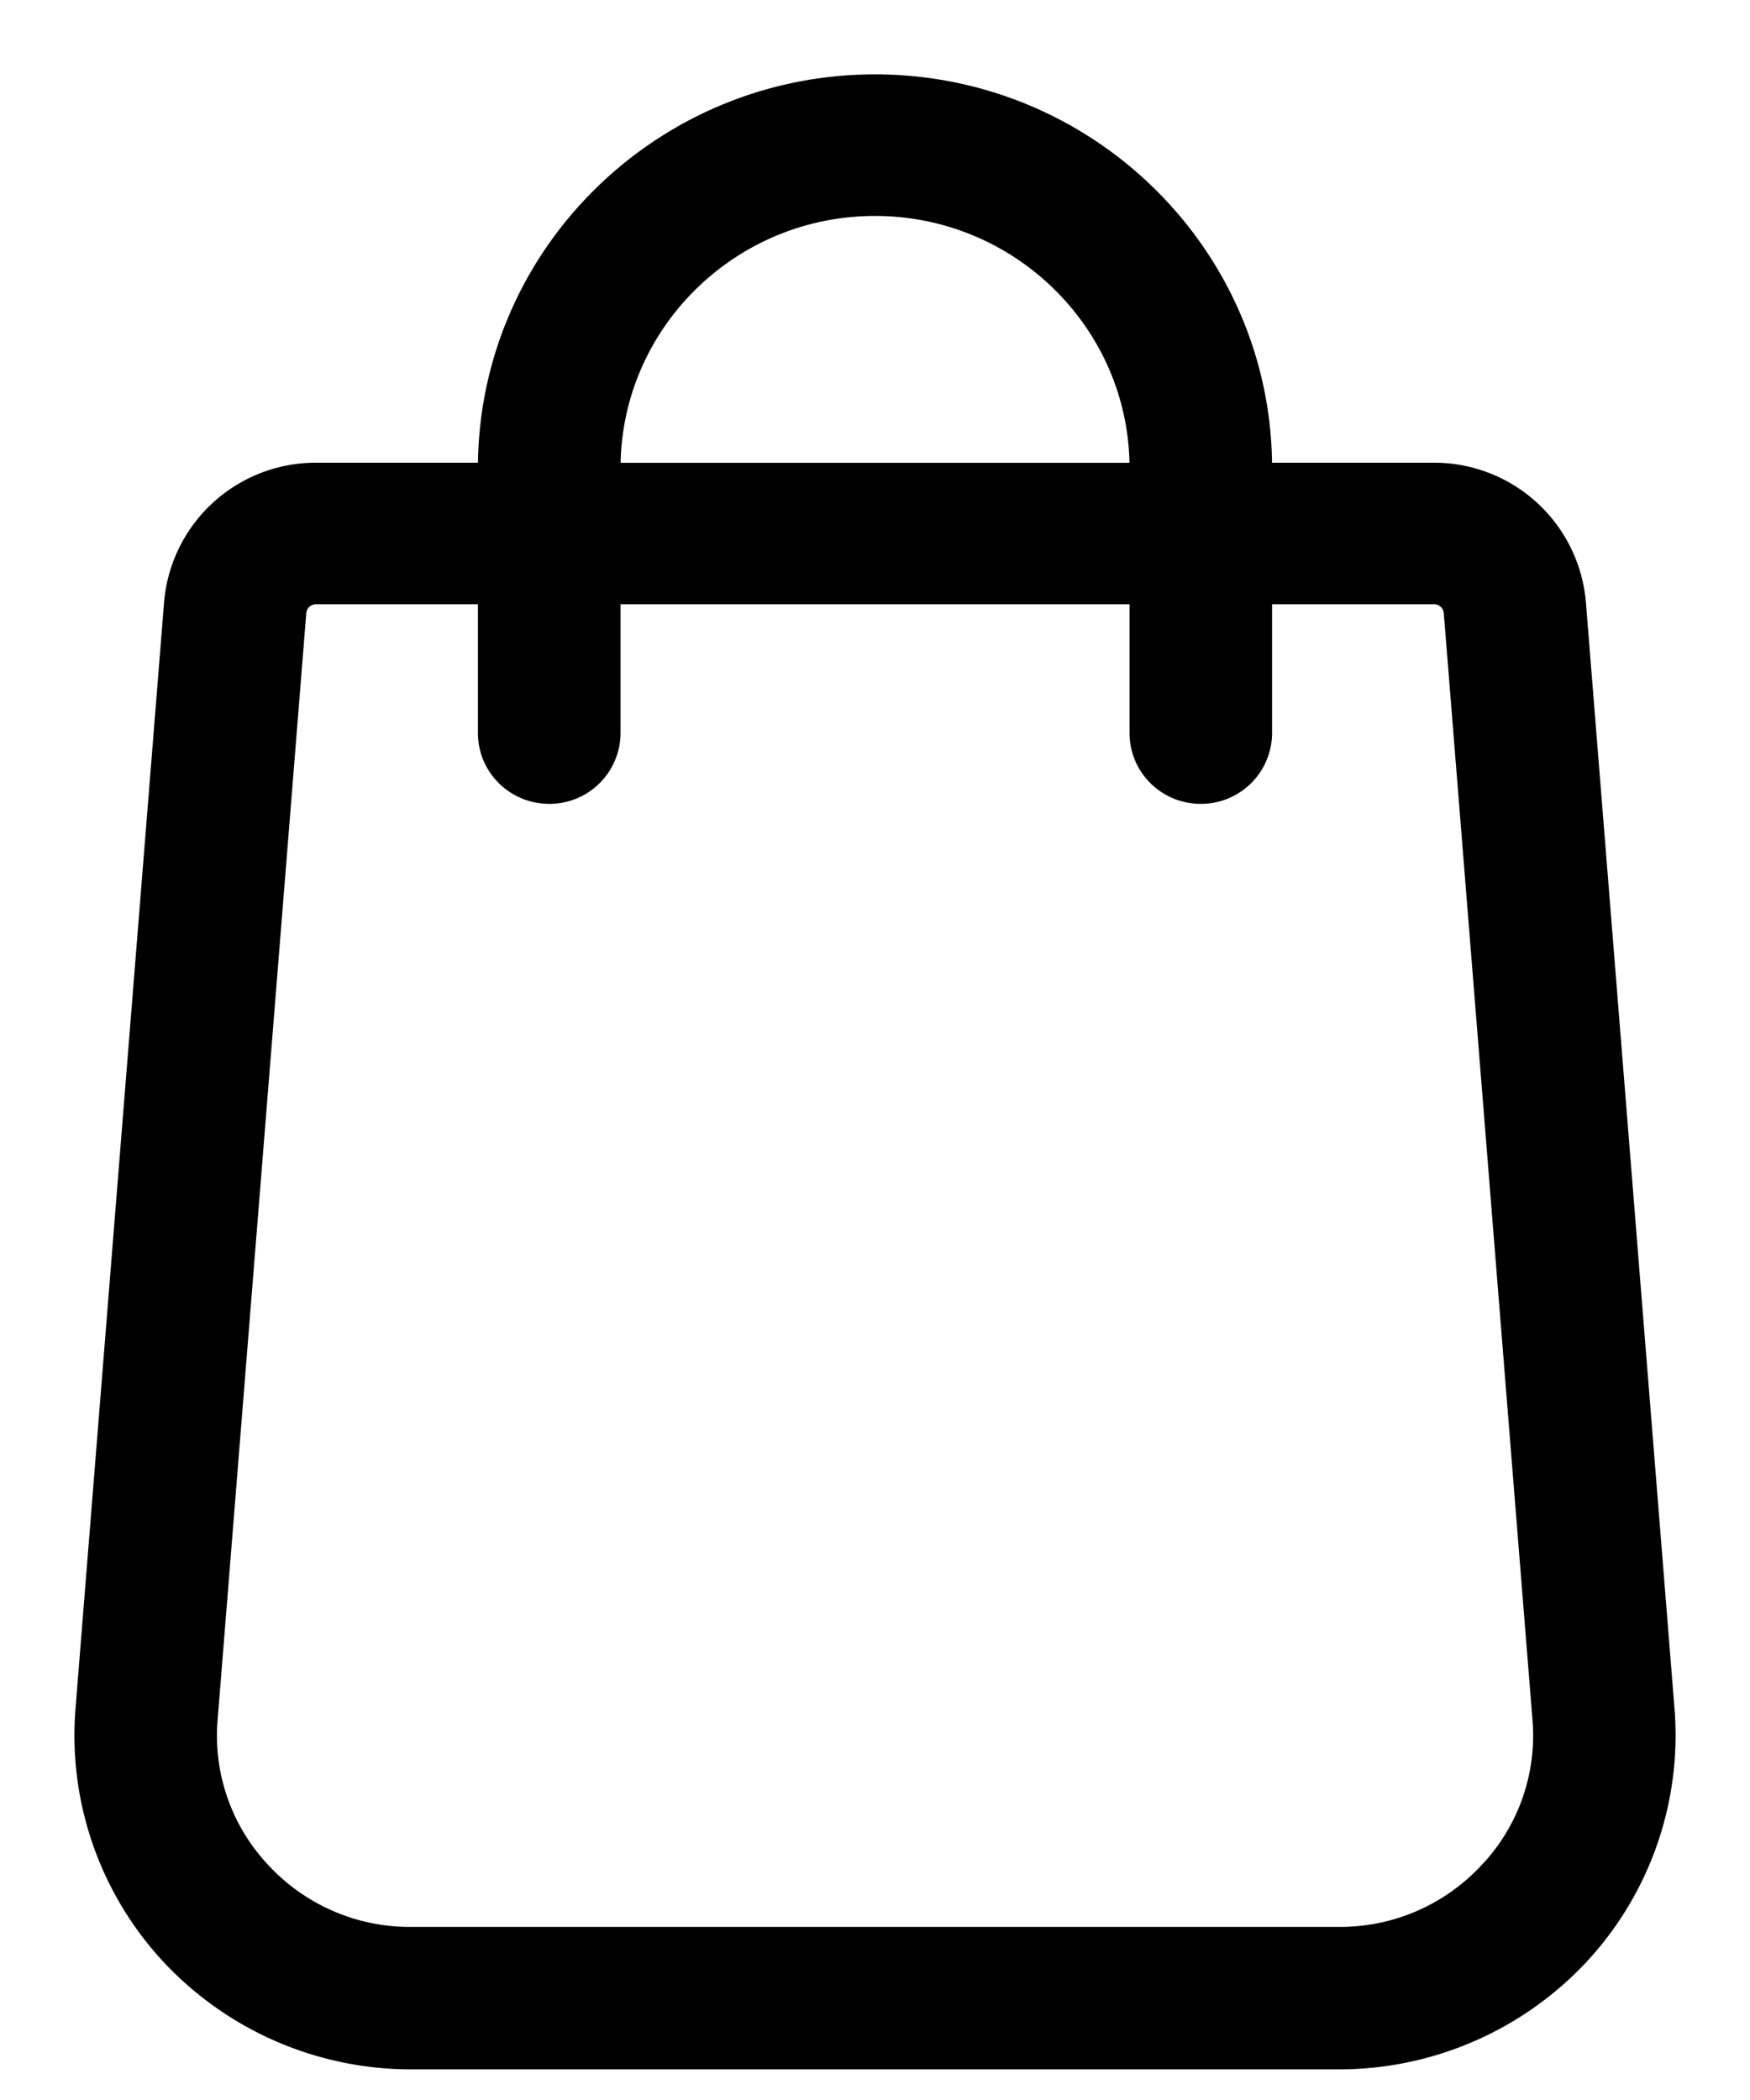
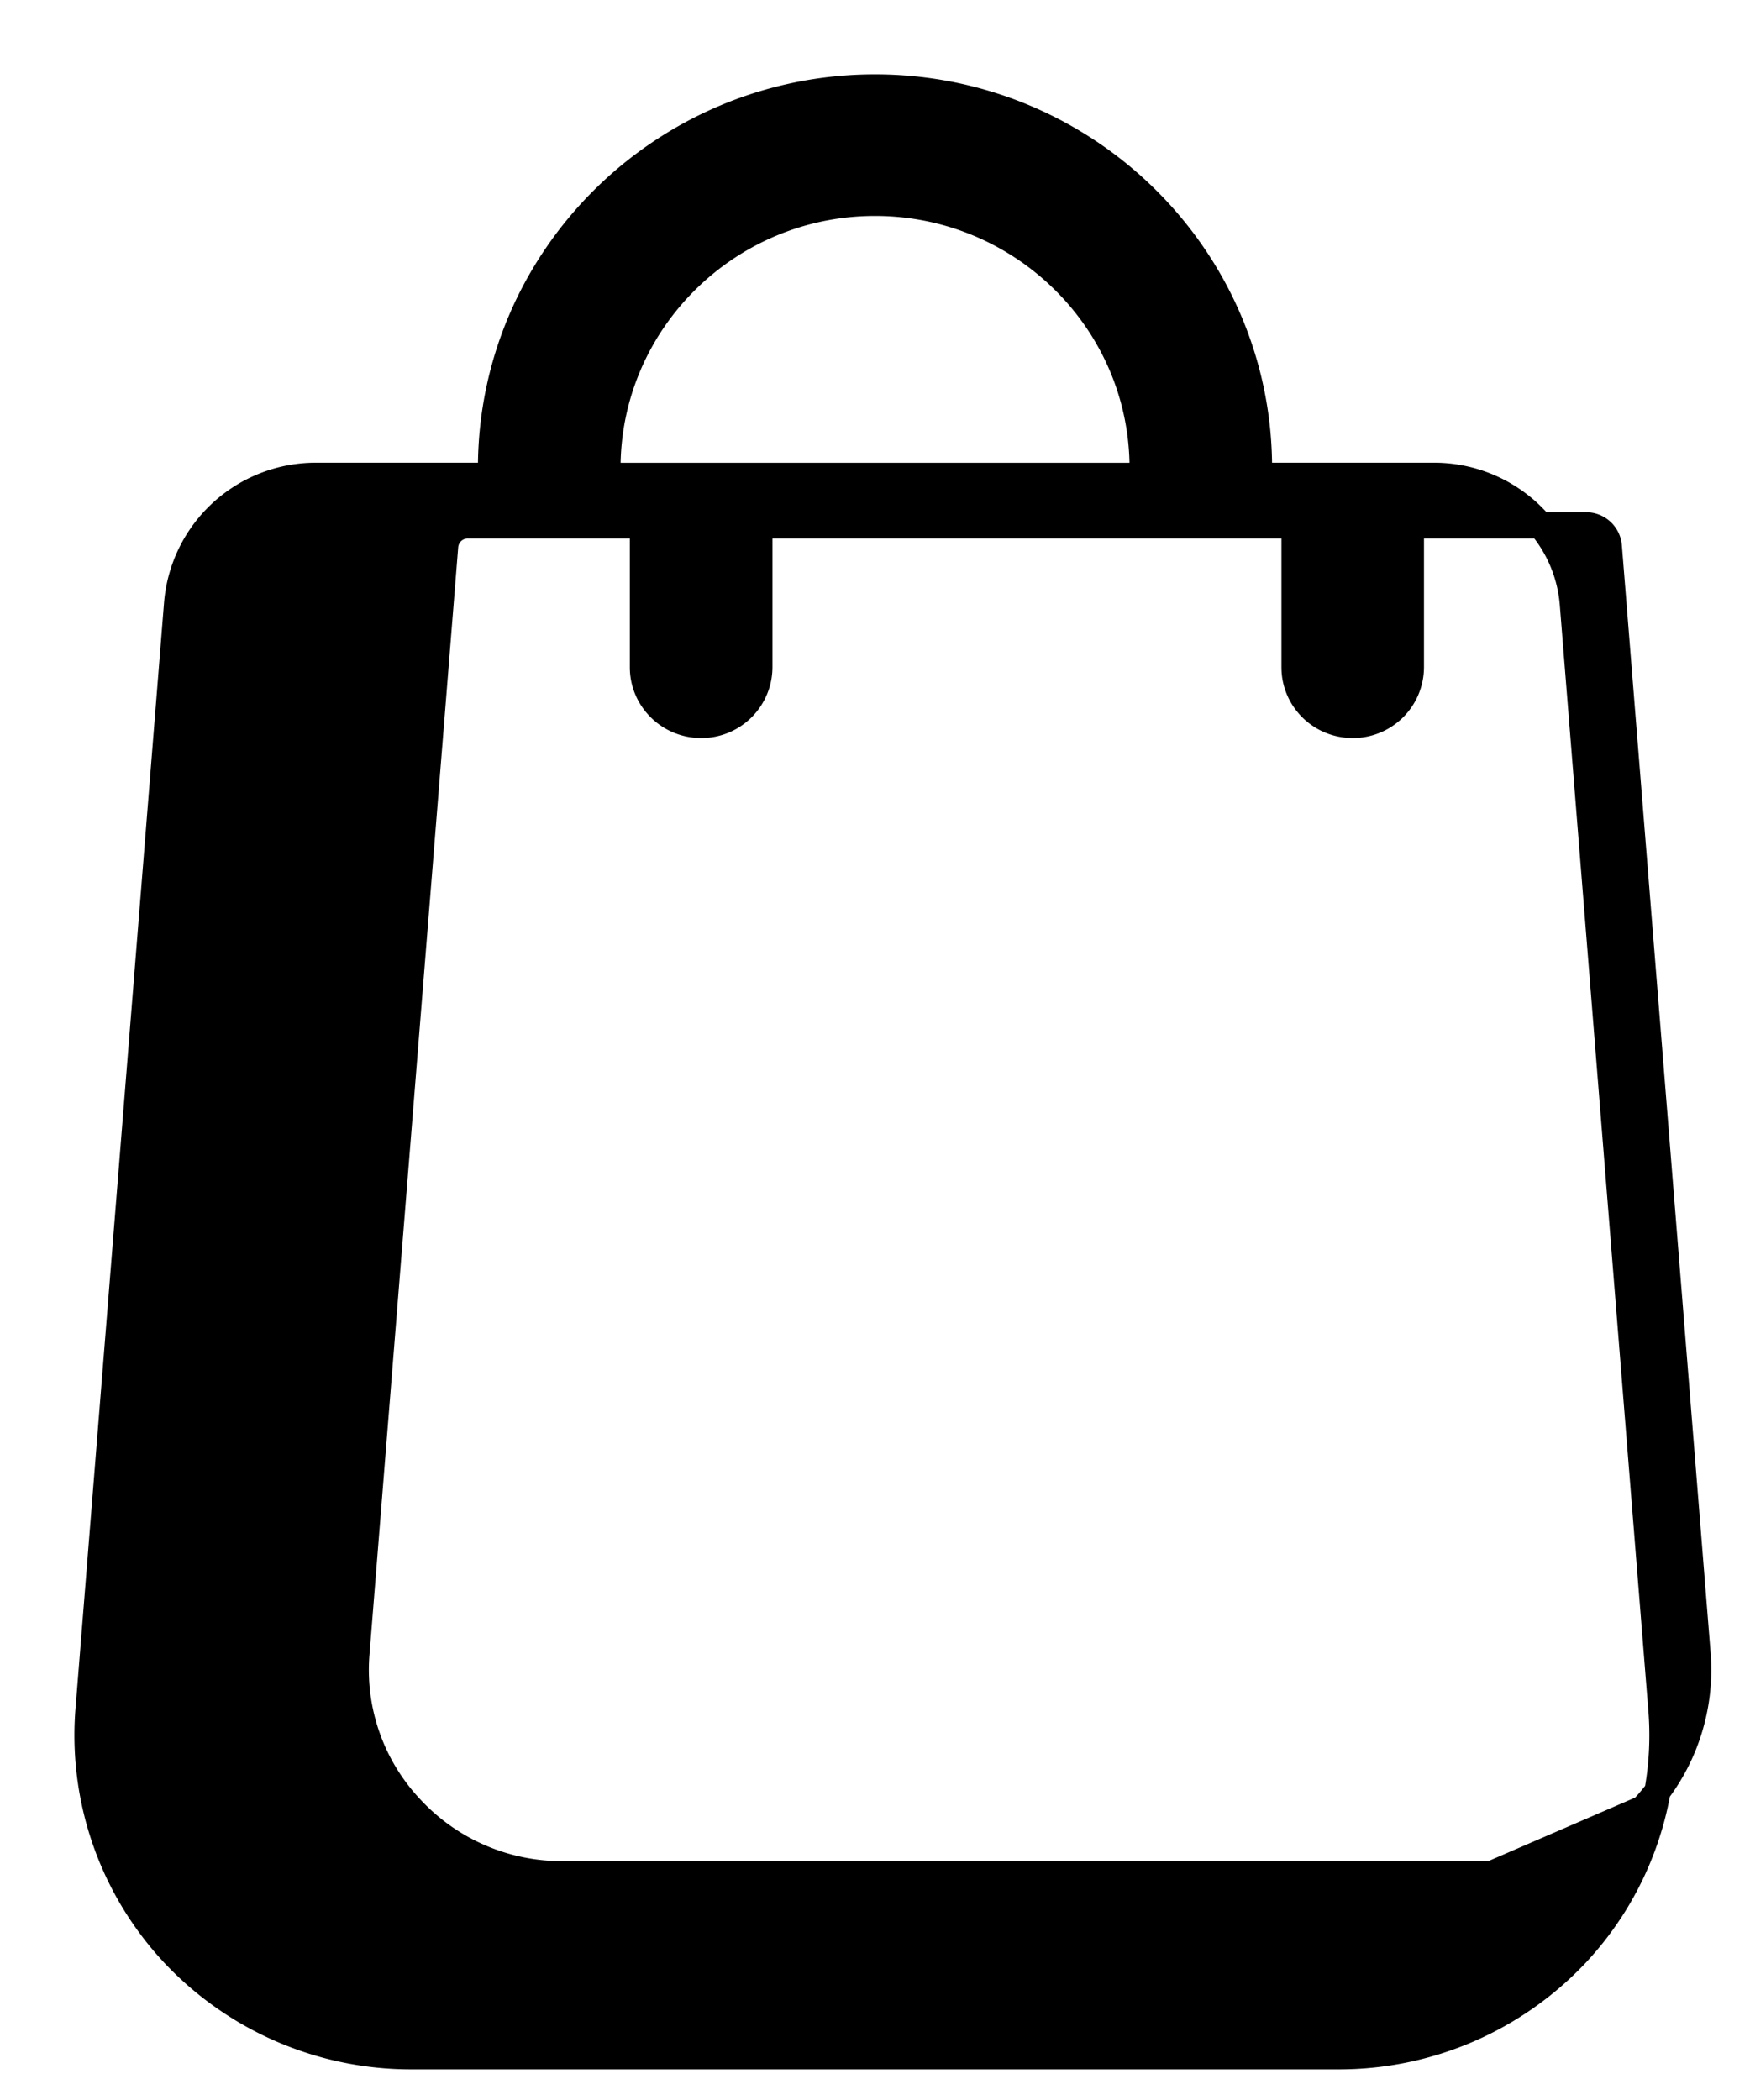
<svg xmlns="http://www.w3.org/2000/svg" xmlns:xlink="http://www.w3.org/1999/xlink" width="20" height="24" viewBox="0 0 20 24">
  <defs>
-     <path id="z1hsa" d="M1327.04 58.42a2.353 2.353 0 0 1-1.736.752h-10.608a2.353 2.353 0 0 1-1.736-.751 2.305 2.305 0 0 1-.623-1.77l1.014-12.657a.26.26 0 0 1 .258-.238h2.003v1.622c0 .364.298.659.665.659a.662.662 0 0 0 .665-.659v-1.622h6.117v1.622c0 .364.297.659.664.659a.662.662 0 0 0 .665-.659v-1.622h2.003a.26.26 0 0 1 .259.24l1.014 12.653a2.307 2.307 0 0 1-.624 1.772zm-10.098-16.07c0-1.672 1.372-3.032 3.058-3.032 1.686 0 3.059 1.36 3.059 3.031v.09h-6.117zm12.047 14.204l-1.014-12.66a1.591 1.591 0 0 0-1.584-1.456h-2.003v-.089c0-2.398-1.968-4.349-4.388-4.349s-4.388 1.951-4.388 4.35v.088h-2.003a1.59 1.59 0 0 0-1.584 1.453l-1.014 12.665a3.655 3.655 0 0 0 .973 2.77 3.723 3.723 0 0 0 2.712 1.174h10.608a3.723 3.723 0 0 0 2.712-1.174 3.656 3.656 0 0 0 .973-2.772z" />
+     <path id="z1hsa" d="M1327.04 58.42h-10.608a2.353 2.353 0 0 1-1.736-.751 2.305 2.305 0 0 1-.623-1.77l1.014-12.657a.26.26 0 0 1 .258-.238h2.003v1.622c0 .364.298.659.665.659a.662.662 0 0 0 .665-.659v-1.622h6.117v1.622c0 .364.297.659.664.659a.662.662 0 0 0 .665-.659v-1.622h2.003a.26.26 0 0 1 .259.24l1.014 12.653a2.307 2.307 0 0 1-.624 1.772zm-10.098-16.07c0-1.672 1.372-3.032 3.058-3.032 1.686 0 3.059 1.36 3.059 3.031v.09h-6.117zm12.047 14.204l-1.014-12.66a1.591 1.591 0 0 0-1.584-1.456h-2.003v-.089c0-2.398-1.968-4.349-4.388-4.349s-4.388 1.951-4.388 4.35v.088h-2.003a1.59 1.59 0 0 0-1.584 1.453l-1.014 12.665a3.655 3.655 0 0 0 .973 2.77 3.723 3.723 0 0 0 2.712 1.174h10.608a3.723 3.723 0 0 0 2.712-1.174 3.656 3.656 0 0 0 .973-2.772z" />
  </defs>
  <g>
    <g transform="translate(-1310 -37)">
      <use xlink:href="#z1hsa" />
      <use fill="#fff" fill-opacity="0" stroke="#000" stroke-miterlimit="50" stroke-width=".3" xlink:href="#z1hsa" />
    </g>
  </g>
</svg>